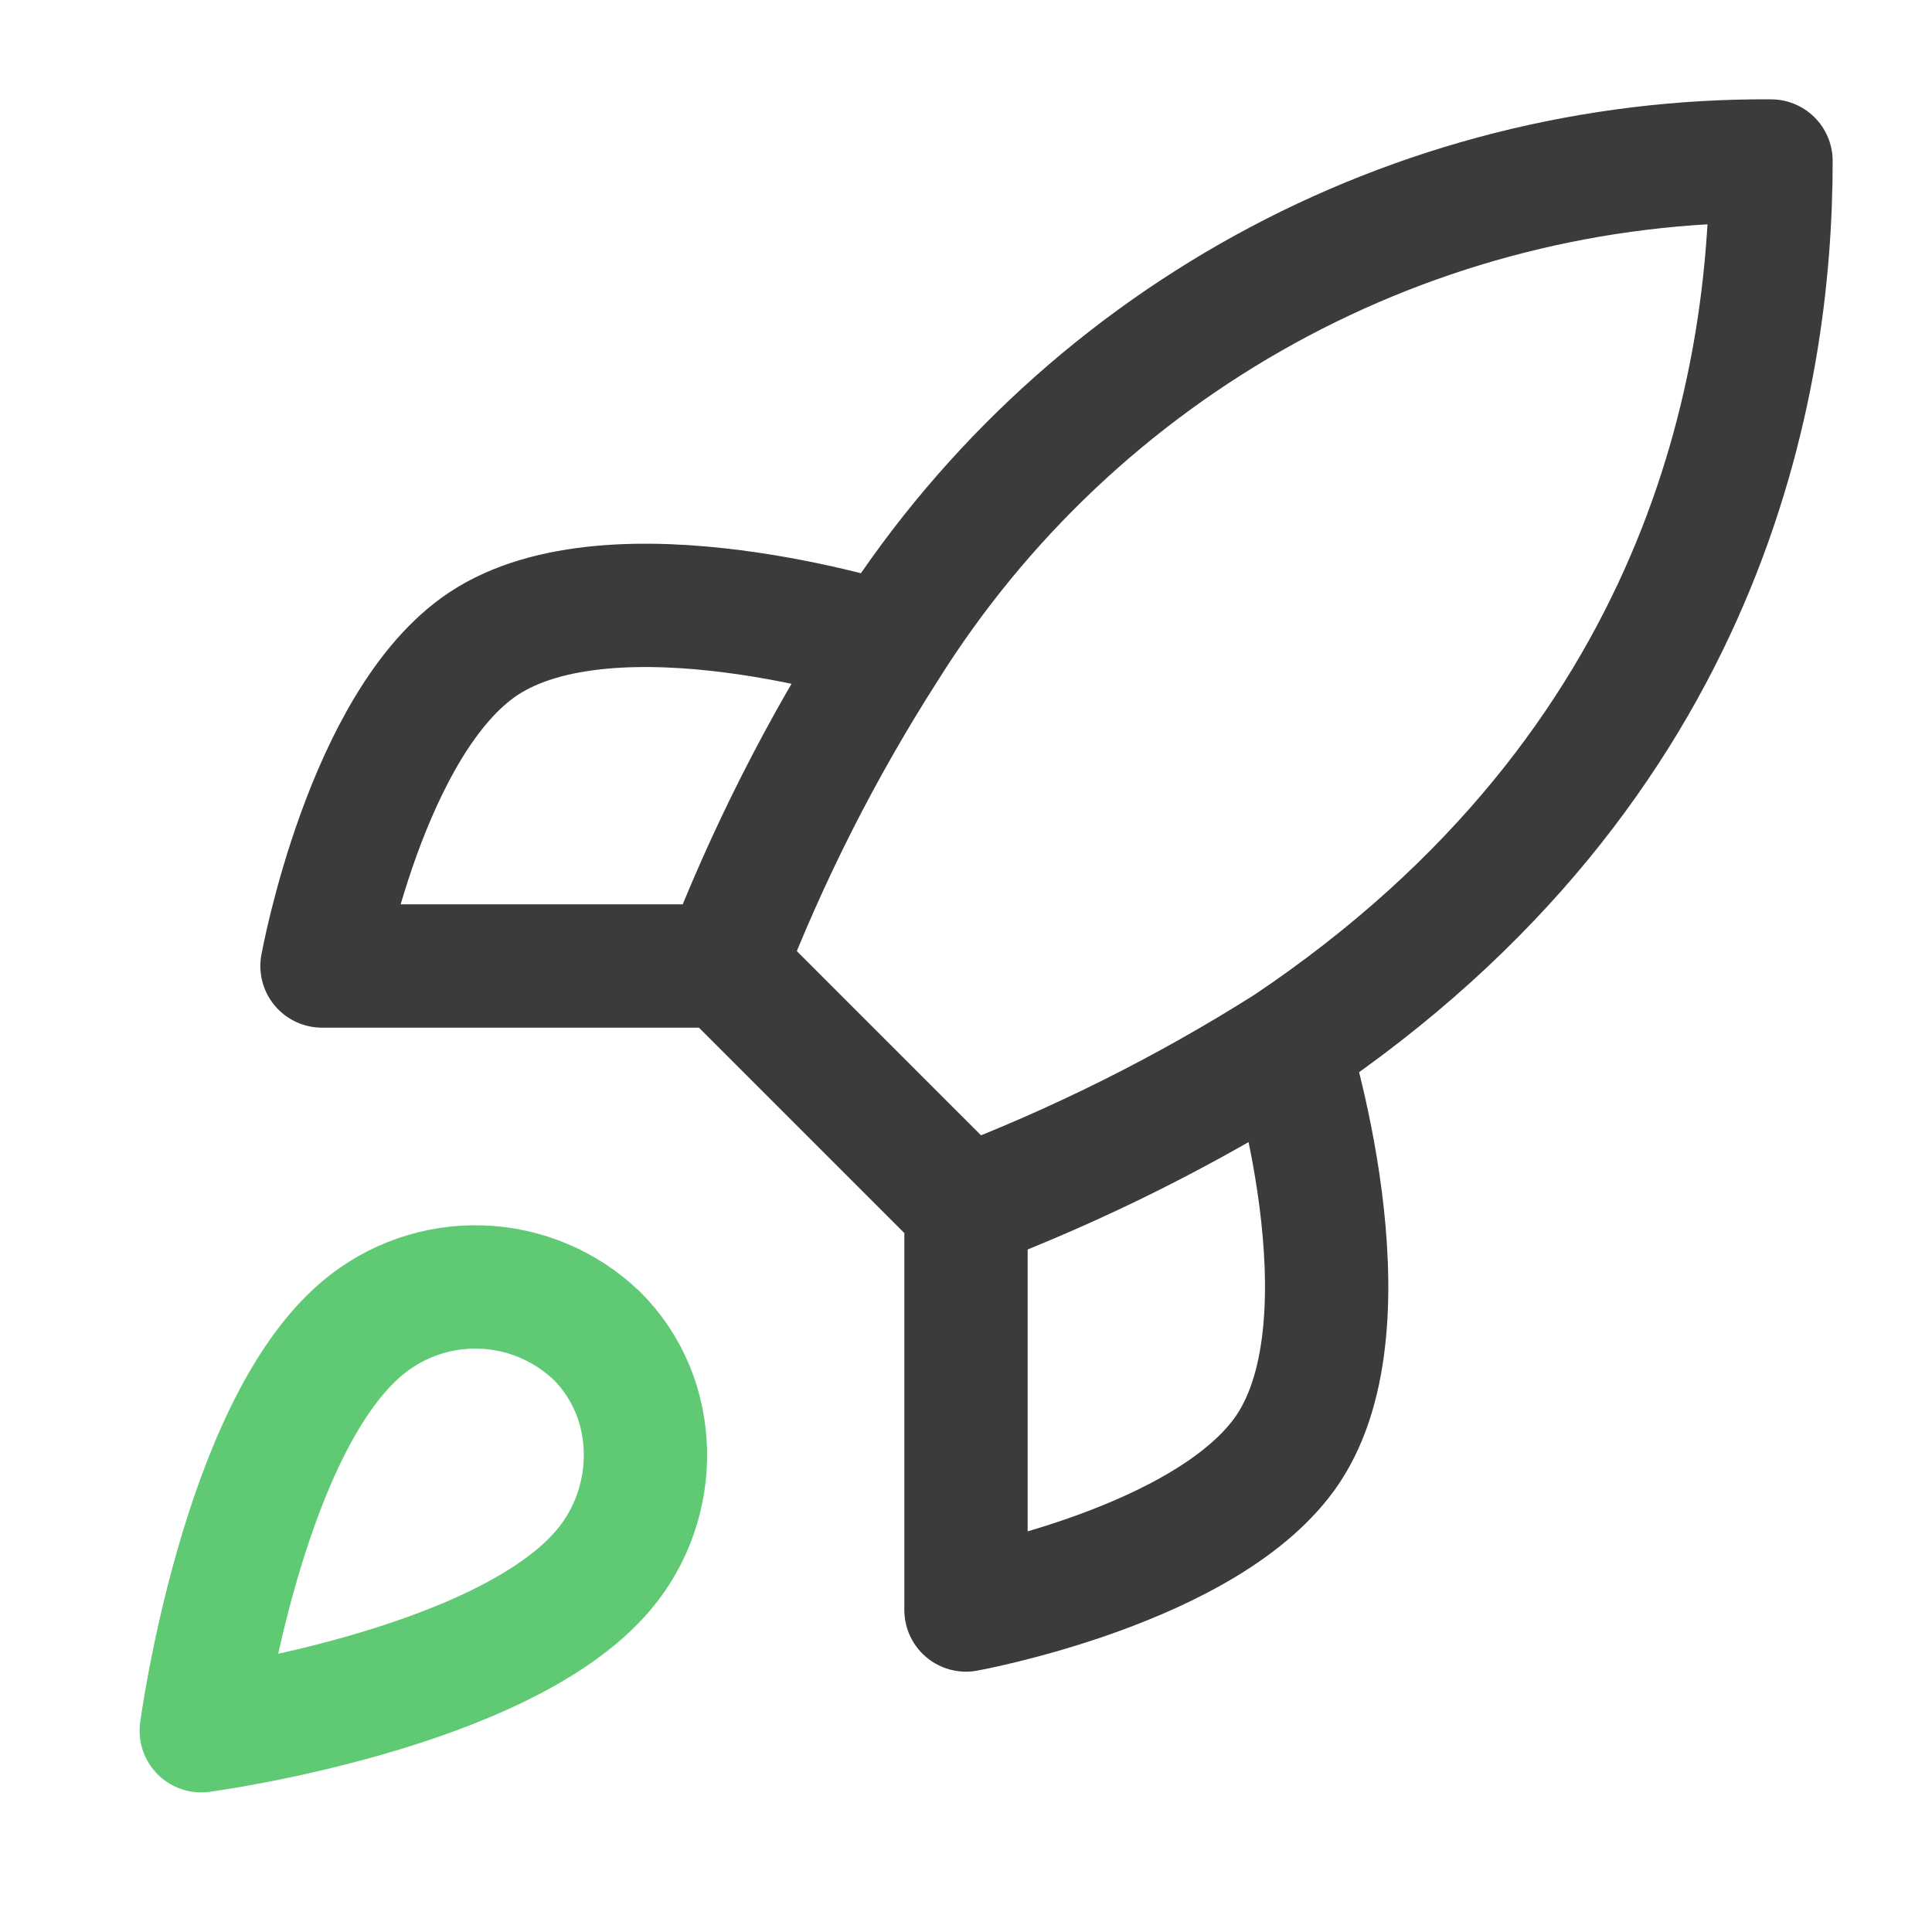
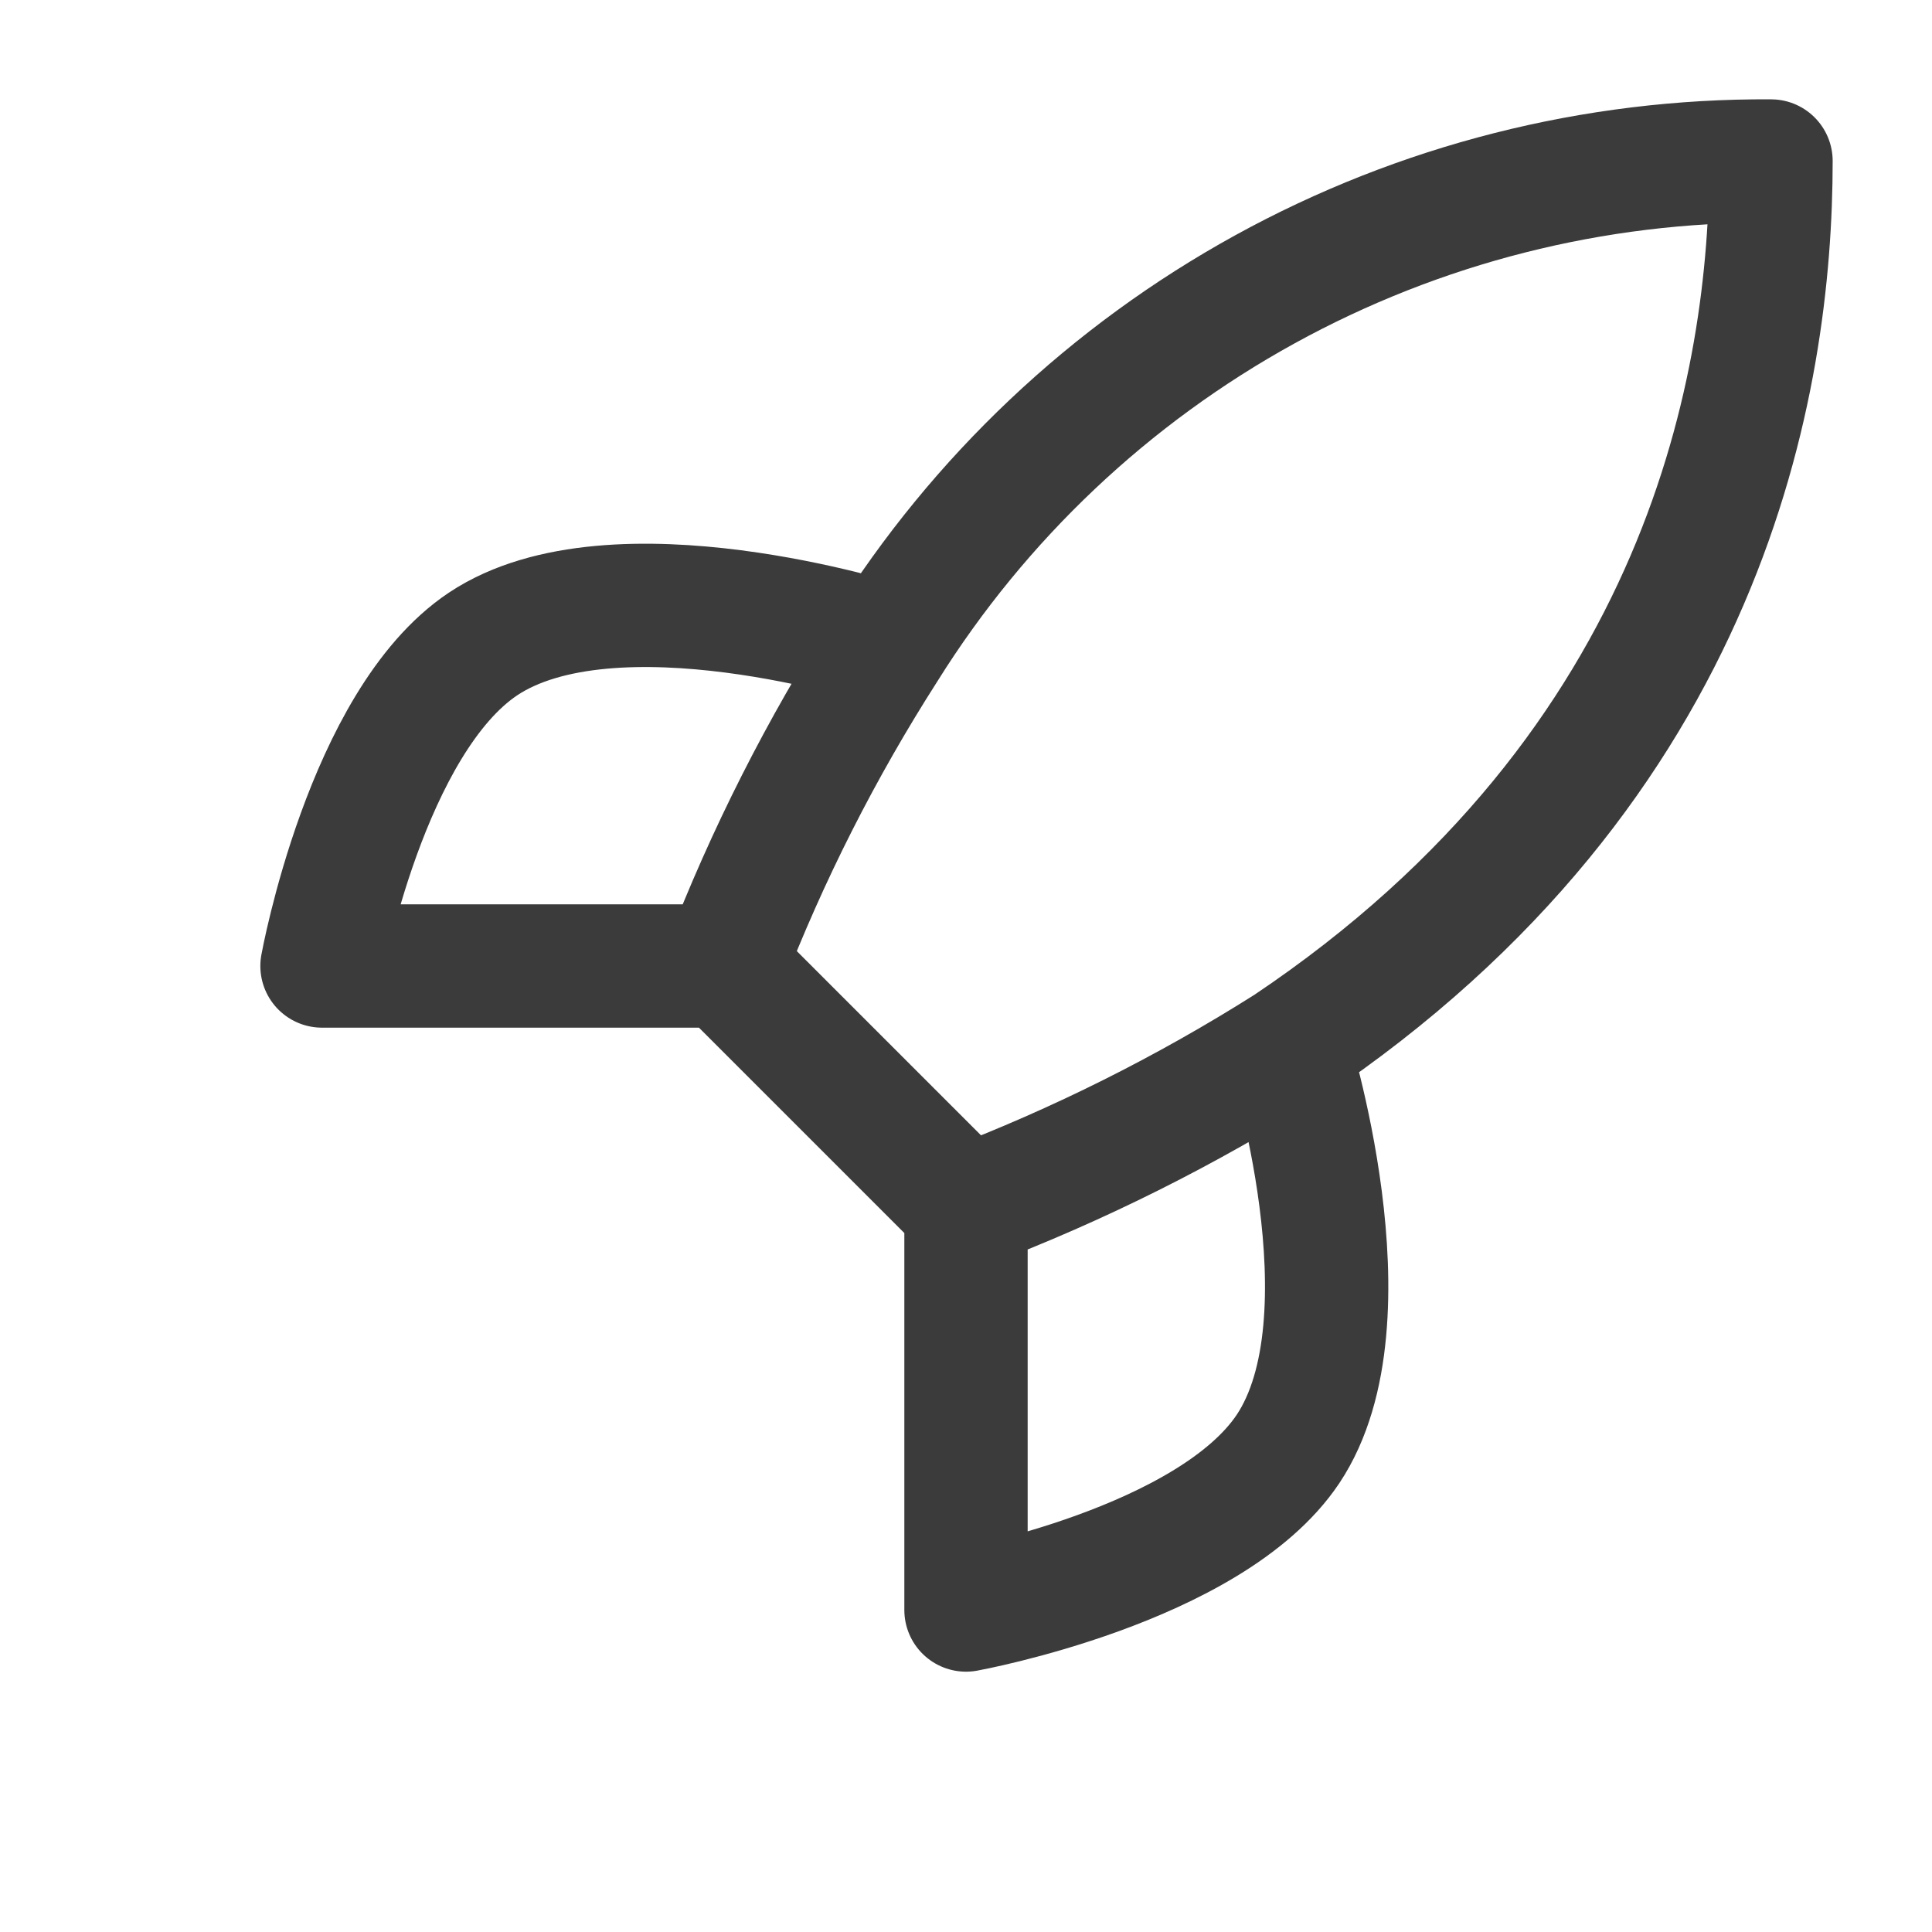
<svg xmlns="http://www.w3.org/2000/svg" width="94" height="94" viewBox="0 0 94 94" fill="none">
  <path d="M47 58.75L35.25 47M47 58.75C52.471 56.669 57.719 54.045 62.667 50.917M47 58.75V78.334C47 78.334 58.867 76.179 62.667 70.5C66.897 64.155 62.667 50.917 62.667 50.917M35.25 47C37.334 41.593 39.959 36.41 43.083 31.529C47.647 24.233 54.002 18.225 61.543 14.077C69.084 9.929 77.561 7.78 86.167 7.833C86.167 18.487 83.112 37.209 62.667 50.917M35.25 47H15.667C15.667 47 17.821 35.133 23.5 31.334C29.845 27.104 43.083 31.334 43.083 31.334" stroke="#3B3B3B" stroke-width="6" stroke-linecap="round" stroke-linejoin="round" />
-   <path d="M17.625 64.624C11.75 69.559 9.792 84.208 9.792 84.208C9.792 84.208 24.44 82.249 29.375 76.374C32.156 73.085 32.117 68.032 29.023 64.977C27.5 63.524 25.495 62.684 23.391 62.619C21.288 62.554 19.234 63.268 17.625 64.624Z" stroke="#5FCA73" stroke-width="6" stroke-linecap="round" stroke-linejoin="round" />
</svg>